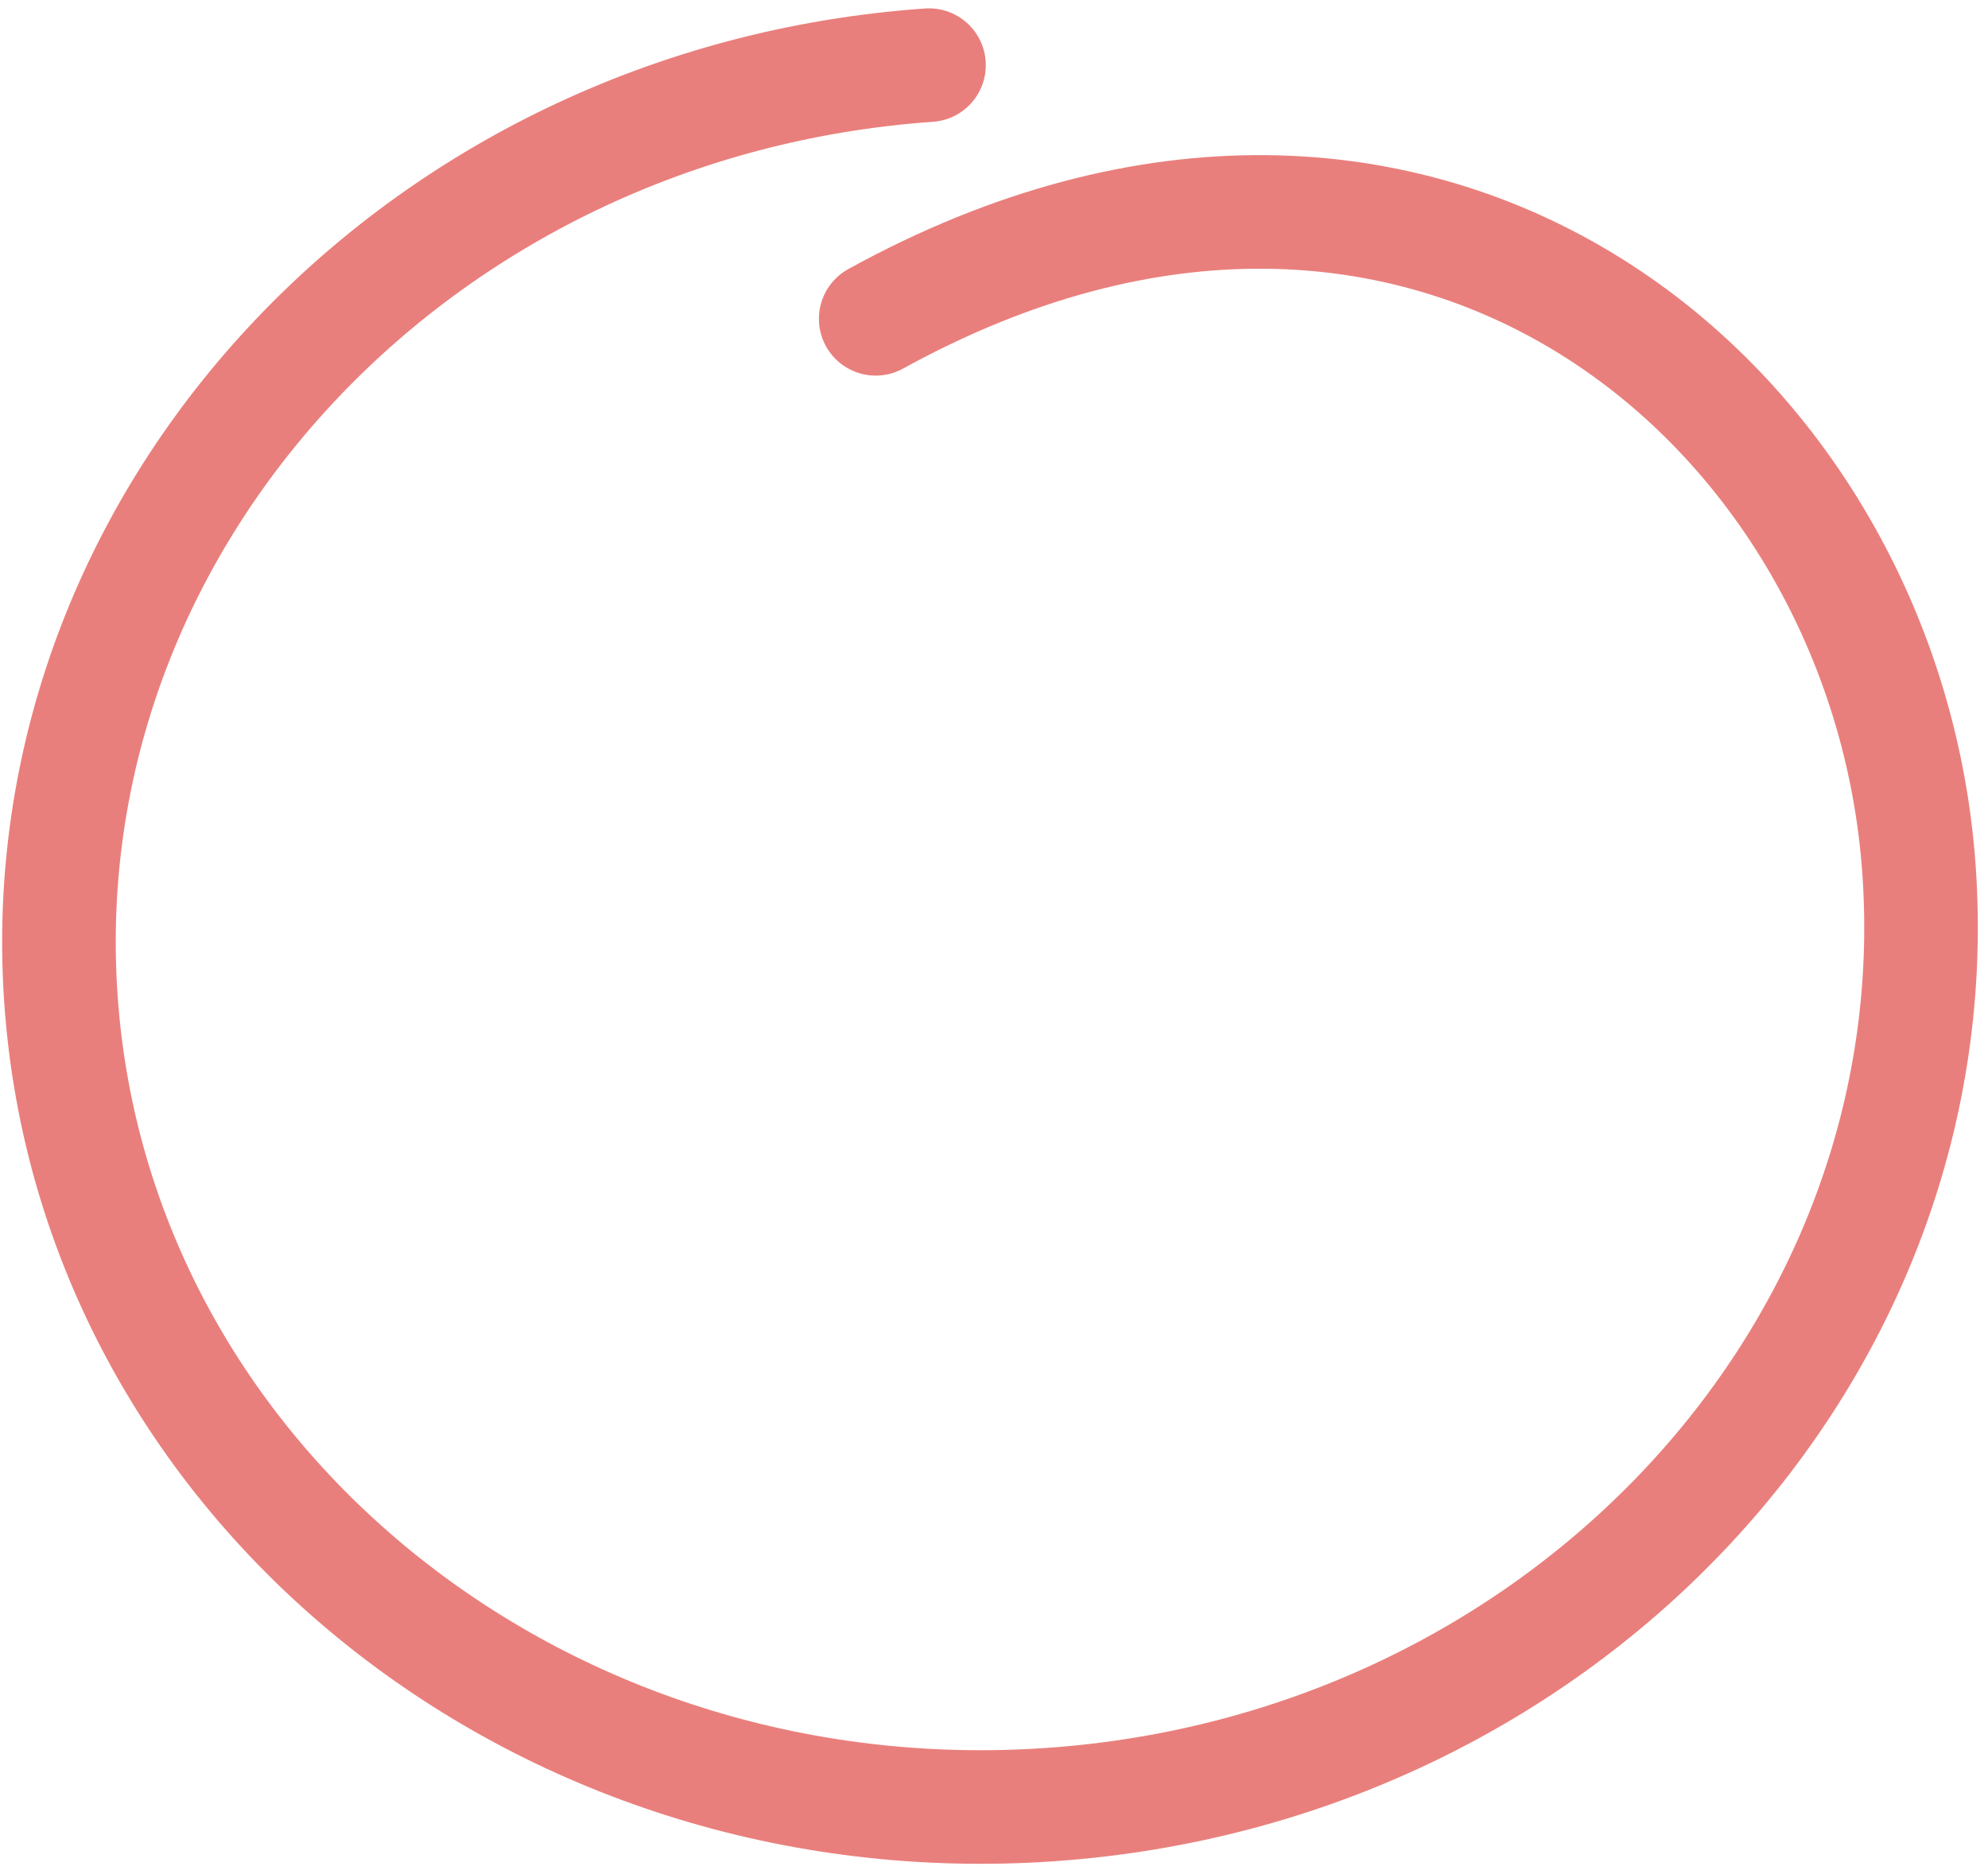
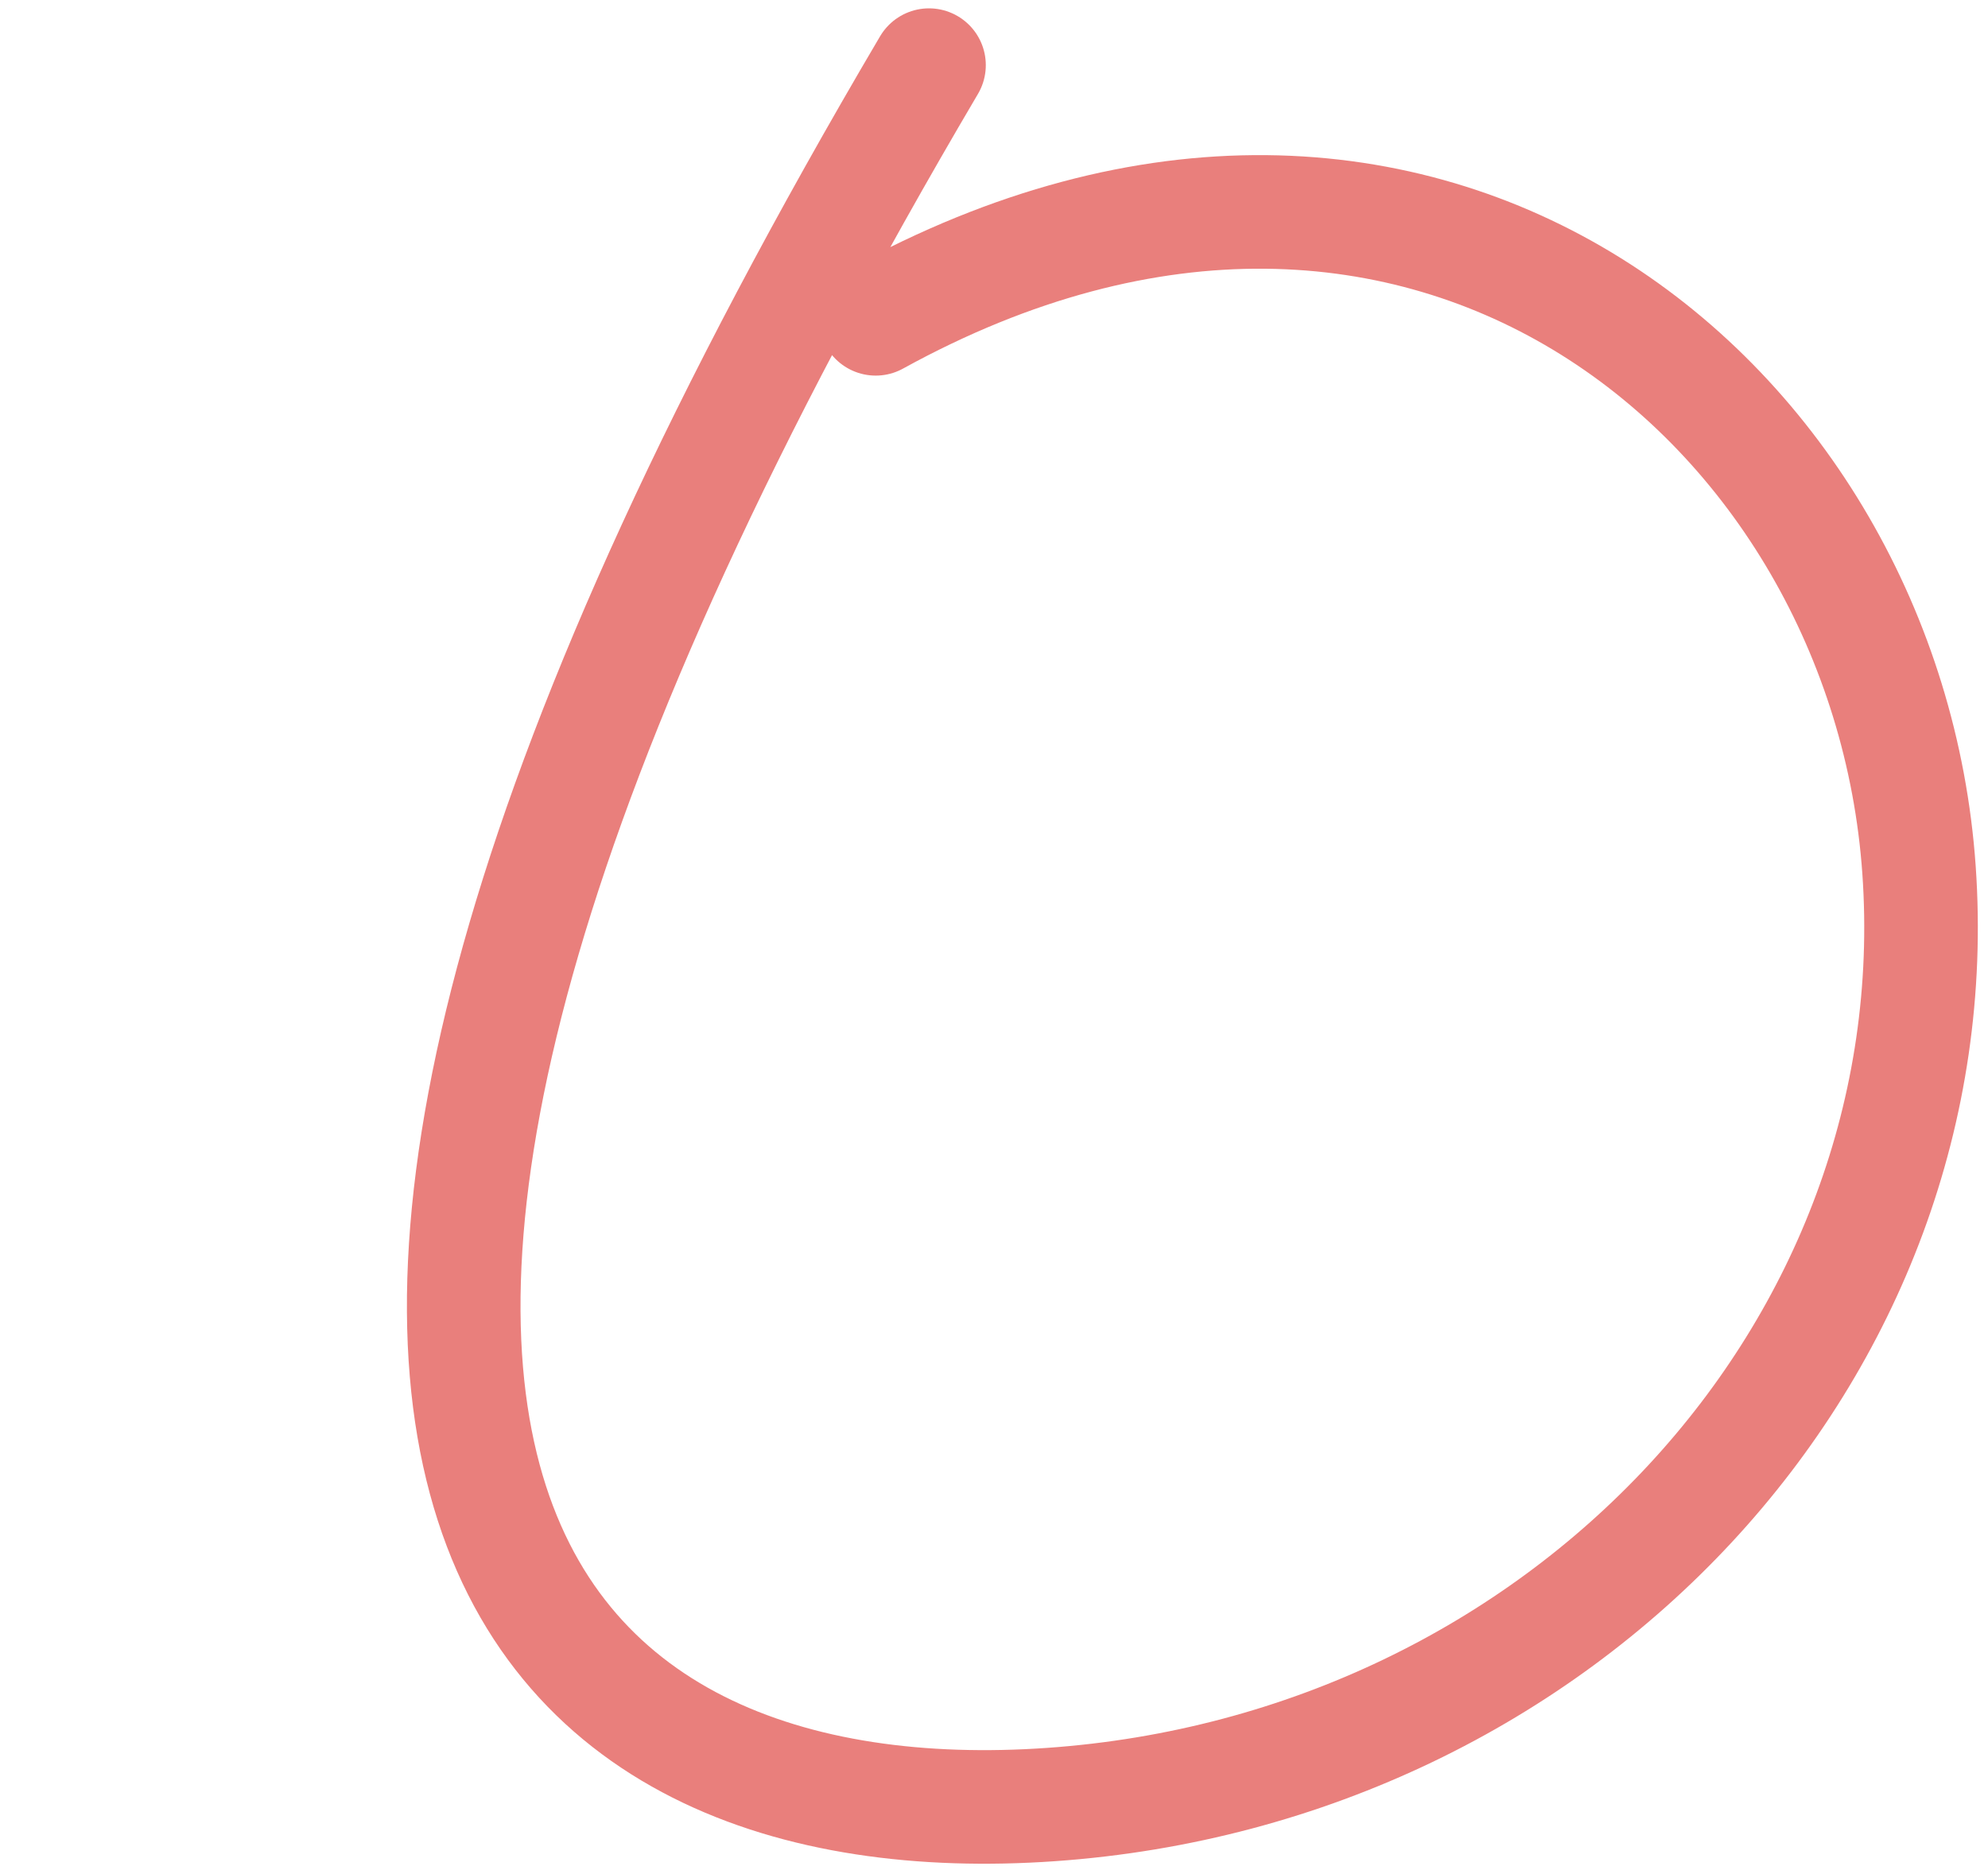
<svg xmlns="http://www.w3.org/2000/svg" width="105" height="99" viewBox="0 0 105 99" fill="none">
-   <path d="M49.067 3.441C21.968 5.341 1.442 27.45 3.221 52.823C5 78.196 28.411 97.225 55.51 95.325C82.609 93.425 103.135 71.316 101.356 45.942C99.633 21.37 75.249 0.872 46.252 16.841" stroke="#E97F7C" stroke-width="6" stroke-linecap="round" />
+   <path d="M49.067 3.441C5 78.196 28.411 97.225 55.51 95.325C82.609 93.425 103.135 71.316 101.356 45.942C99.633 21.37 75.249 0.872 46.252 16.841" stroke="#E97F7C" stroke-width="6" stroke-linecap="round" />
</svg>